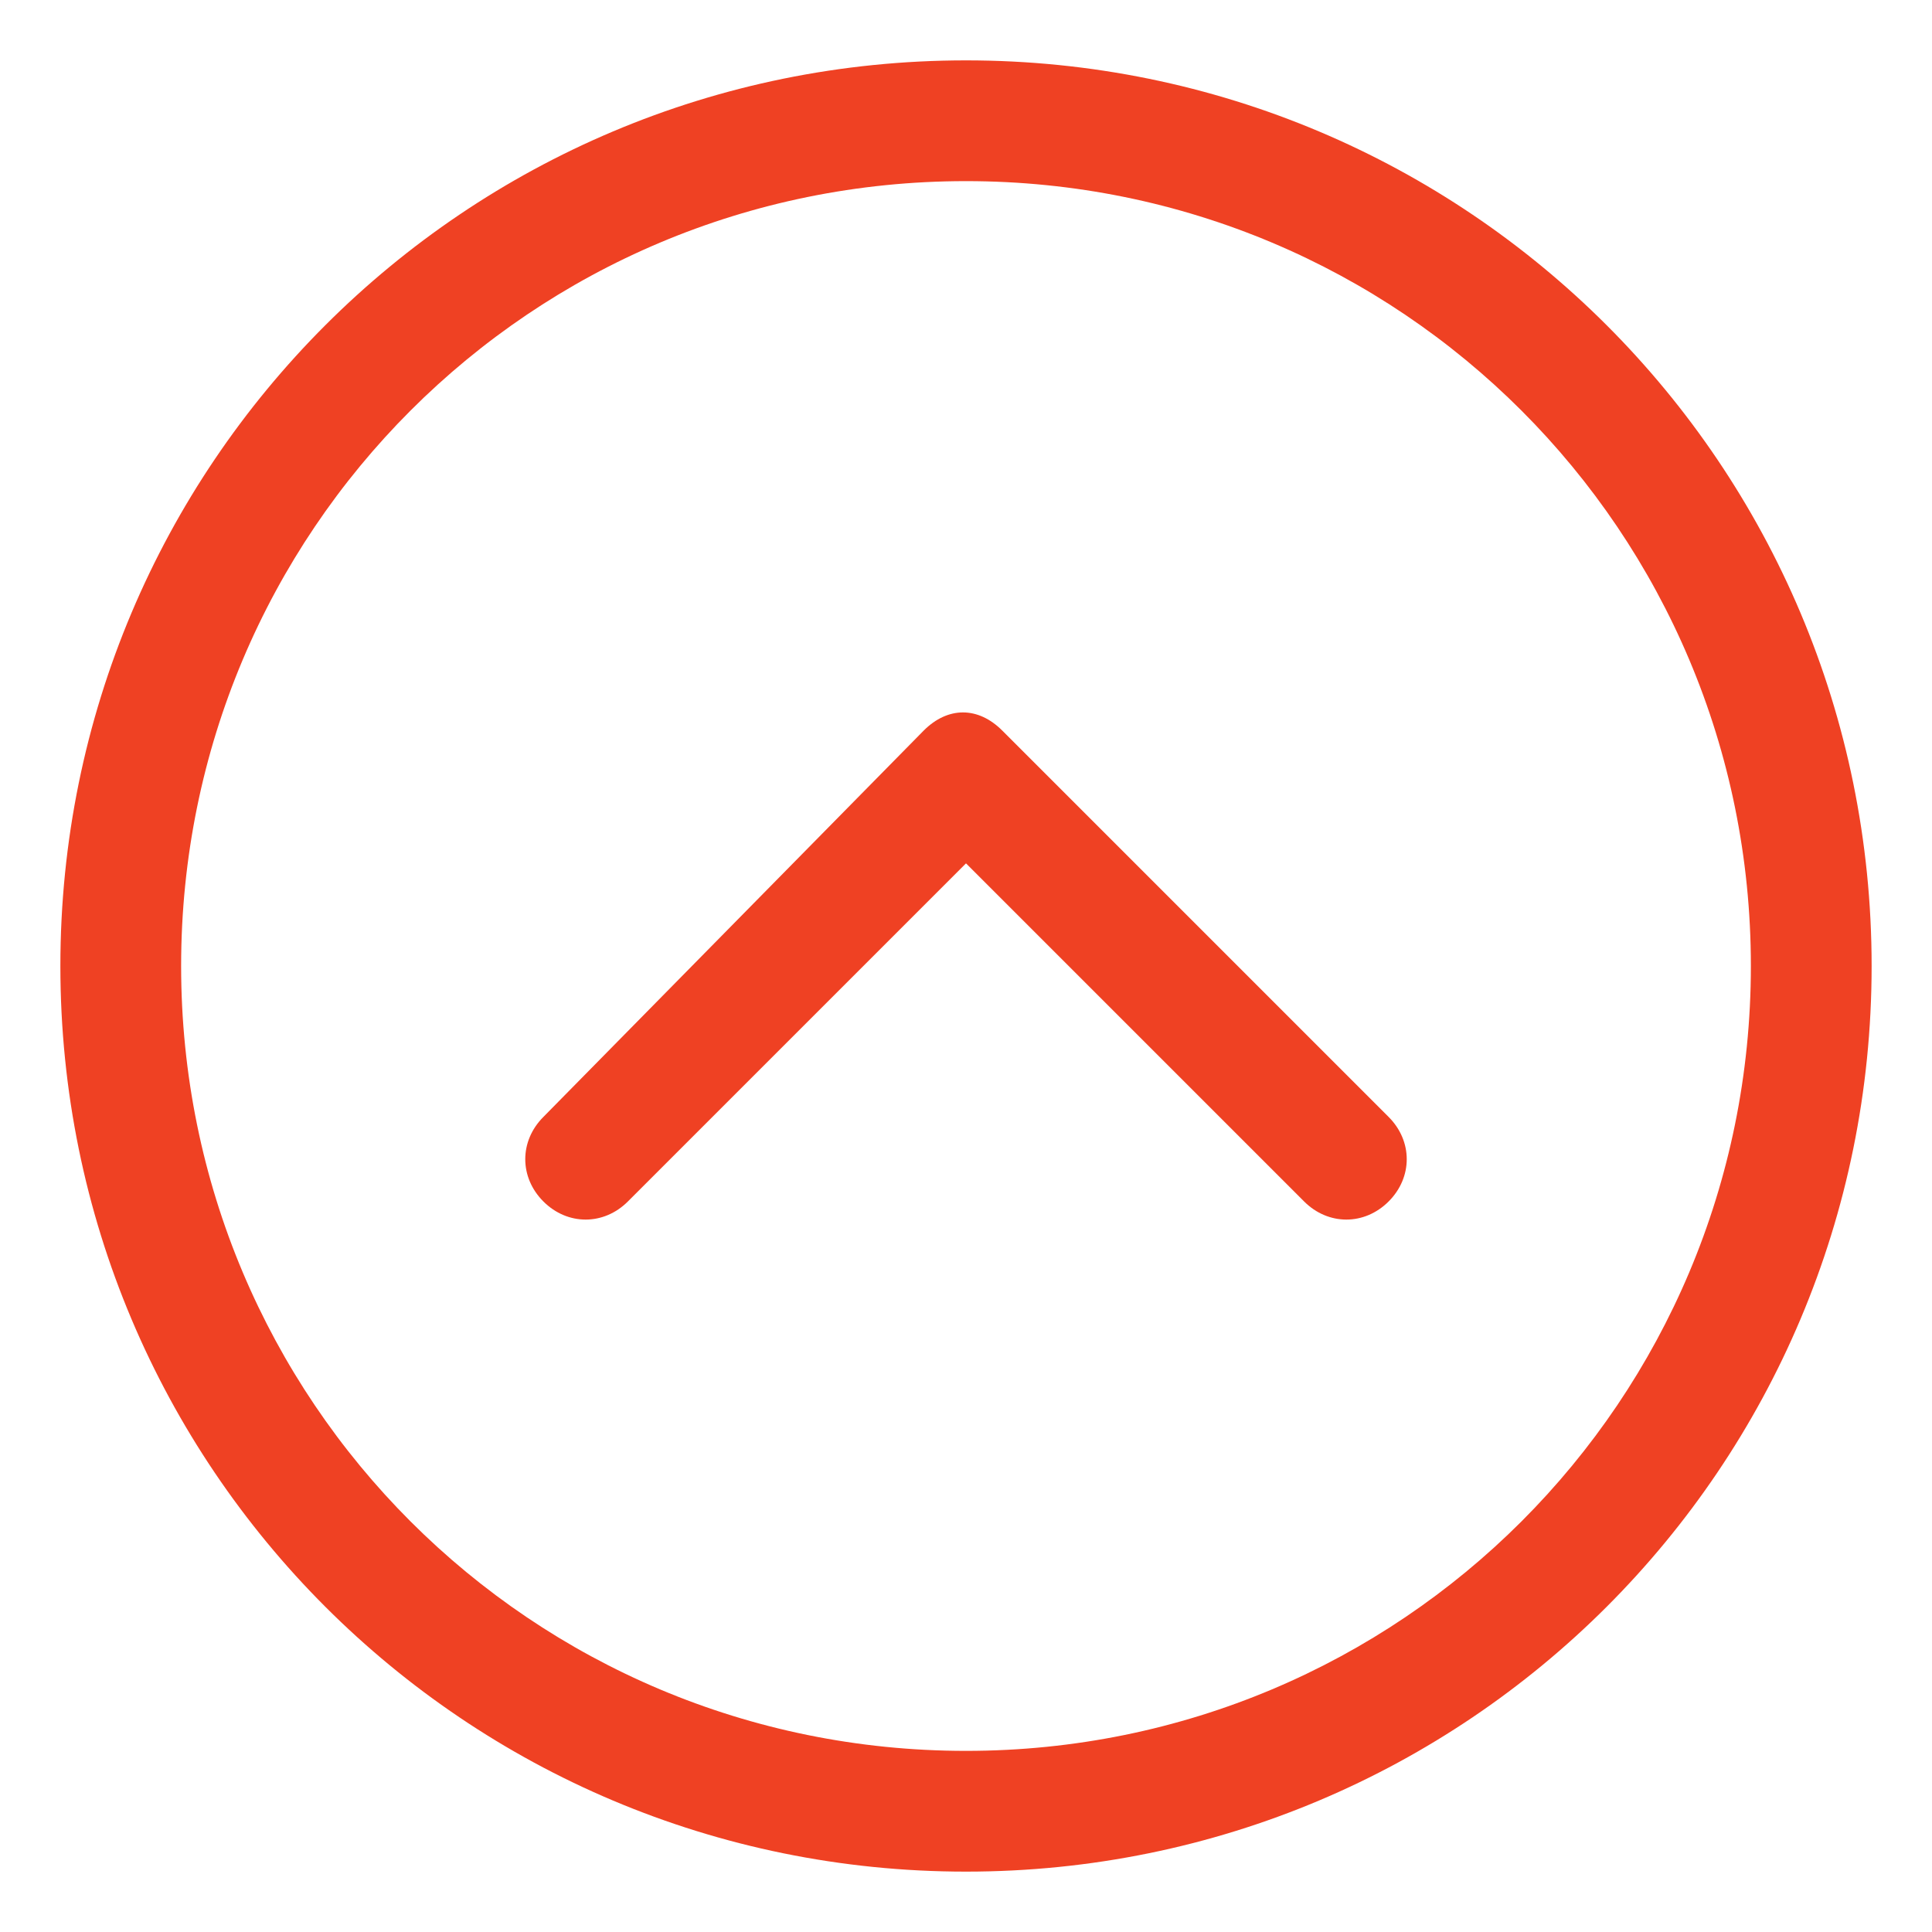
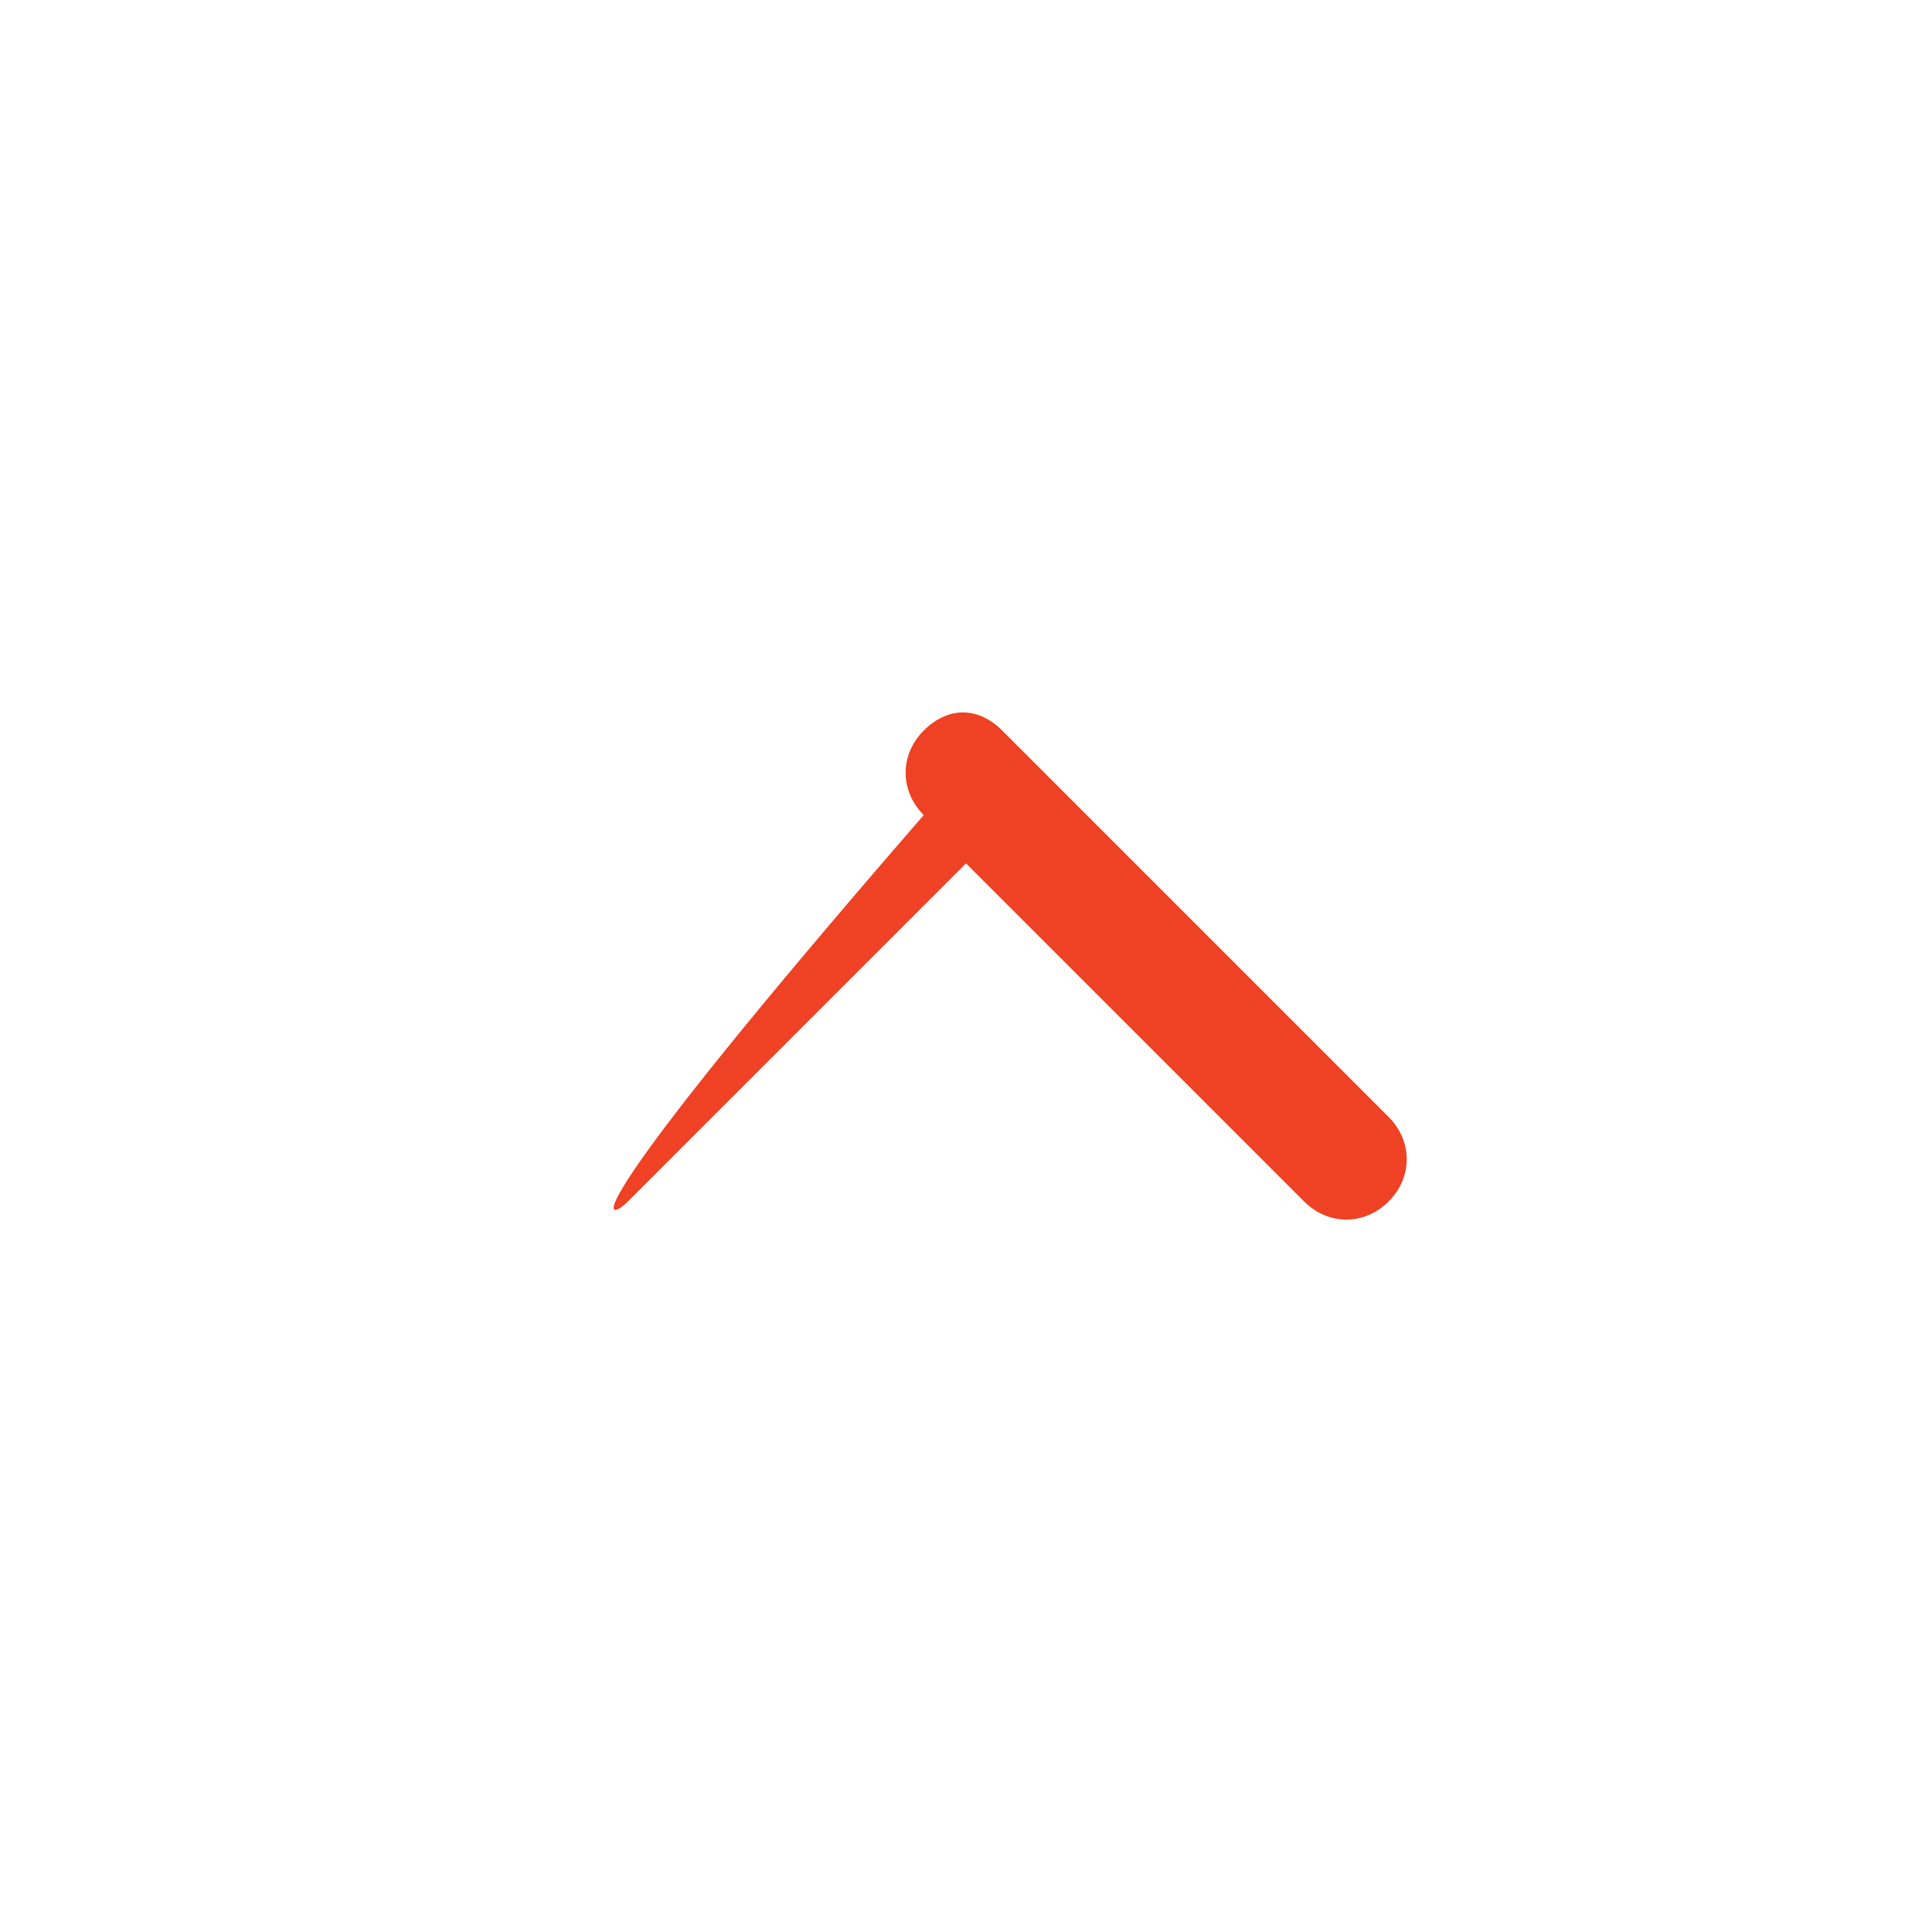
<svg xmlns="http://www.w3.org/2000/svg" version="1.1" id="Layer_1" x="0px" y="0px" viewBox="0 0 32 32" style="enable-background:new 0 0 32 32;" xml:space="preserve">
  <style type="text/css">
	.st0{fill:#EF4123;}
</style>
  <g id="Layer_2_00000006709715104922084470000010150958732854275761_">
-     <path class="st0" d="M1,16C1,7.7,7.7,1,16,1s15,6.7,15,15s-6.7,15-15,15S1,24.3,1,16z M3,16c0,7.2,5.8,13,13,13s13-5.8,13-13   S23.2,3,16,3S3,8.8,3,16z" />
-     <path class="st0" d="M10.4,19.9l5.6-5.6l5.6,5.6c0.4,0.4,1,0.4,1.4,0l0,0c0.4-0.4,0.4-1,0-1.4l-6.4-6.4c-0.4-0.4-0.9-0.4-1.3,0   L9,18.5c-0.4,0.4-0.4,1,0,1.4l0,0C9.4,20.3,10,20.3,10.4,19.9z" />
+     <path class="st0" d="M10.4,19.9l5.6-5.6l5.6,5.6c0.4,0.4,1,0.4,1.4,0l0,0c0.4-0.4,0.4-1,0-1.4l-6.4-6.4c-0.4-0.4-0.9-0.4-1.3,0   c-0.4,0.4-0.4,1,0,1.4l0,0C9.4,20.3,10,20.3,10.4,19.9z" />
  </g>
</svg>